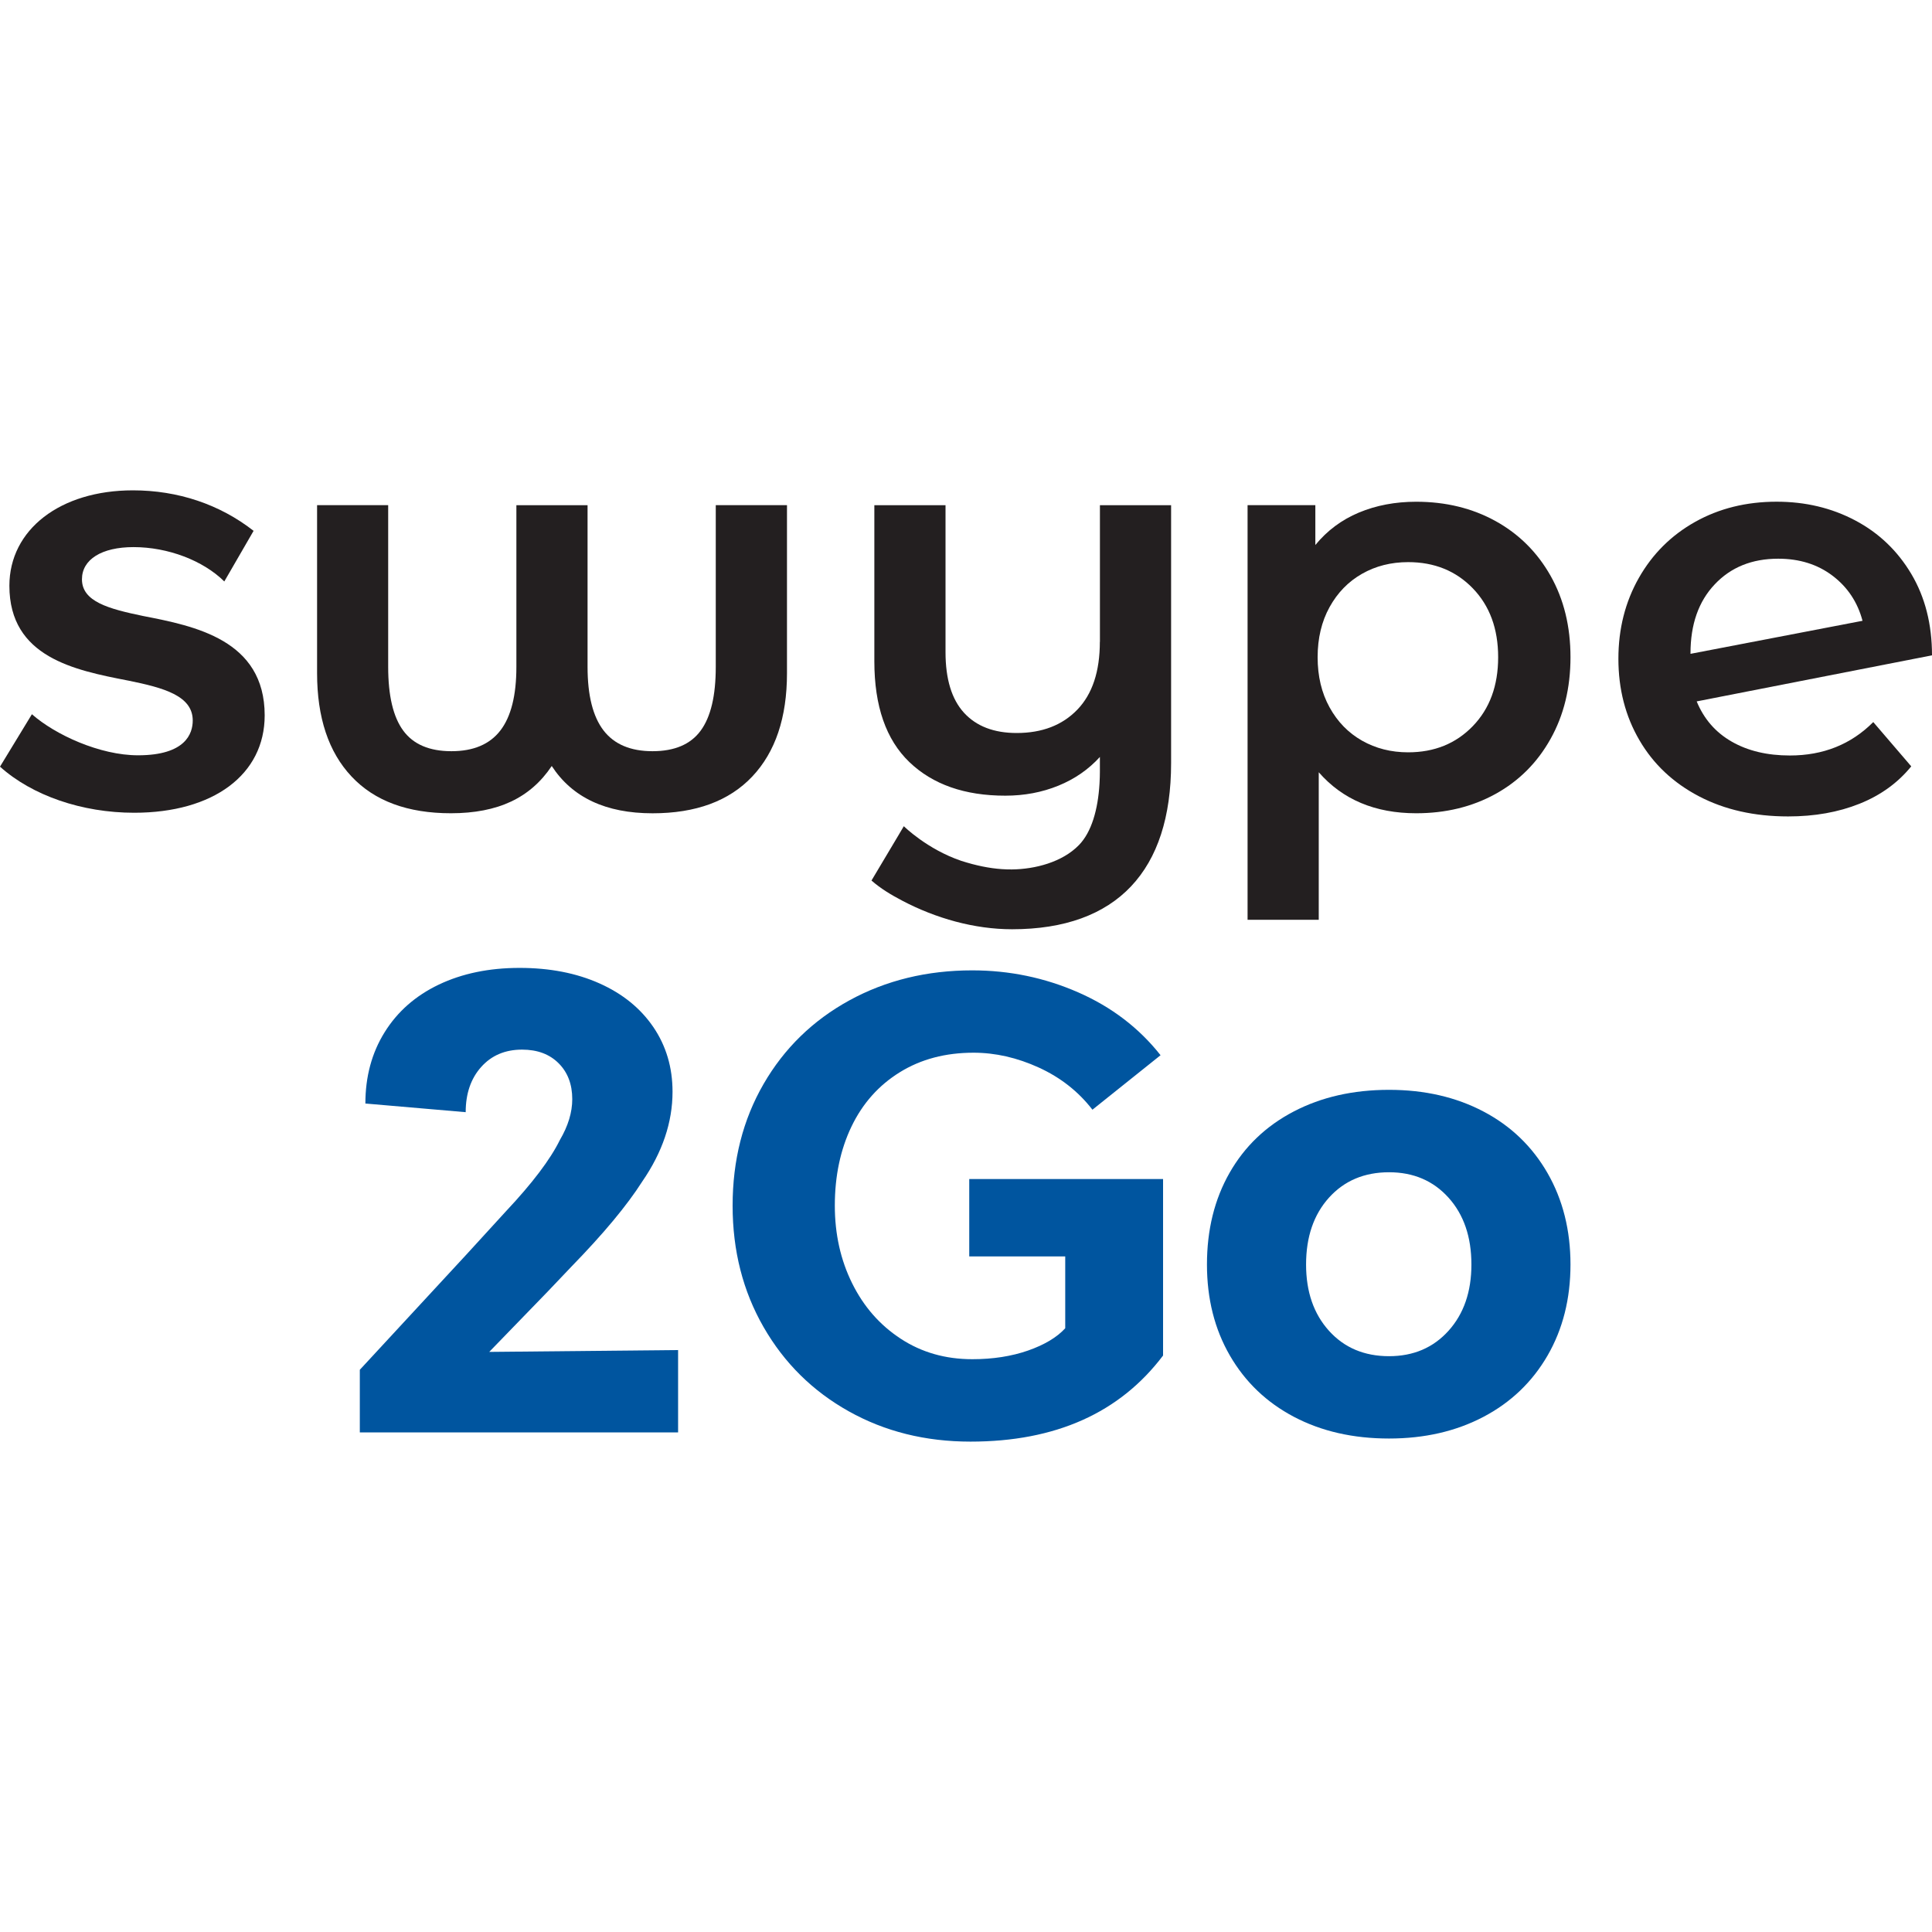
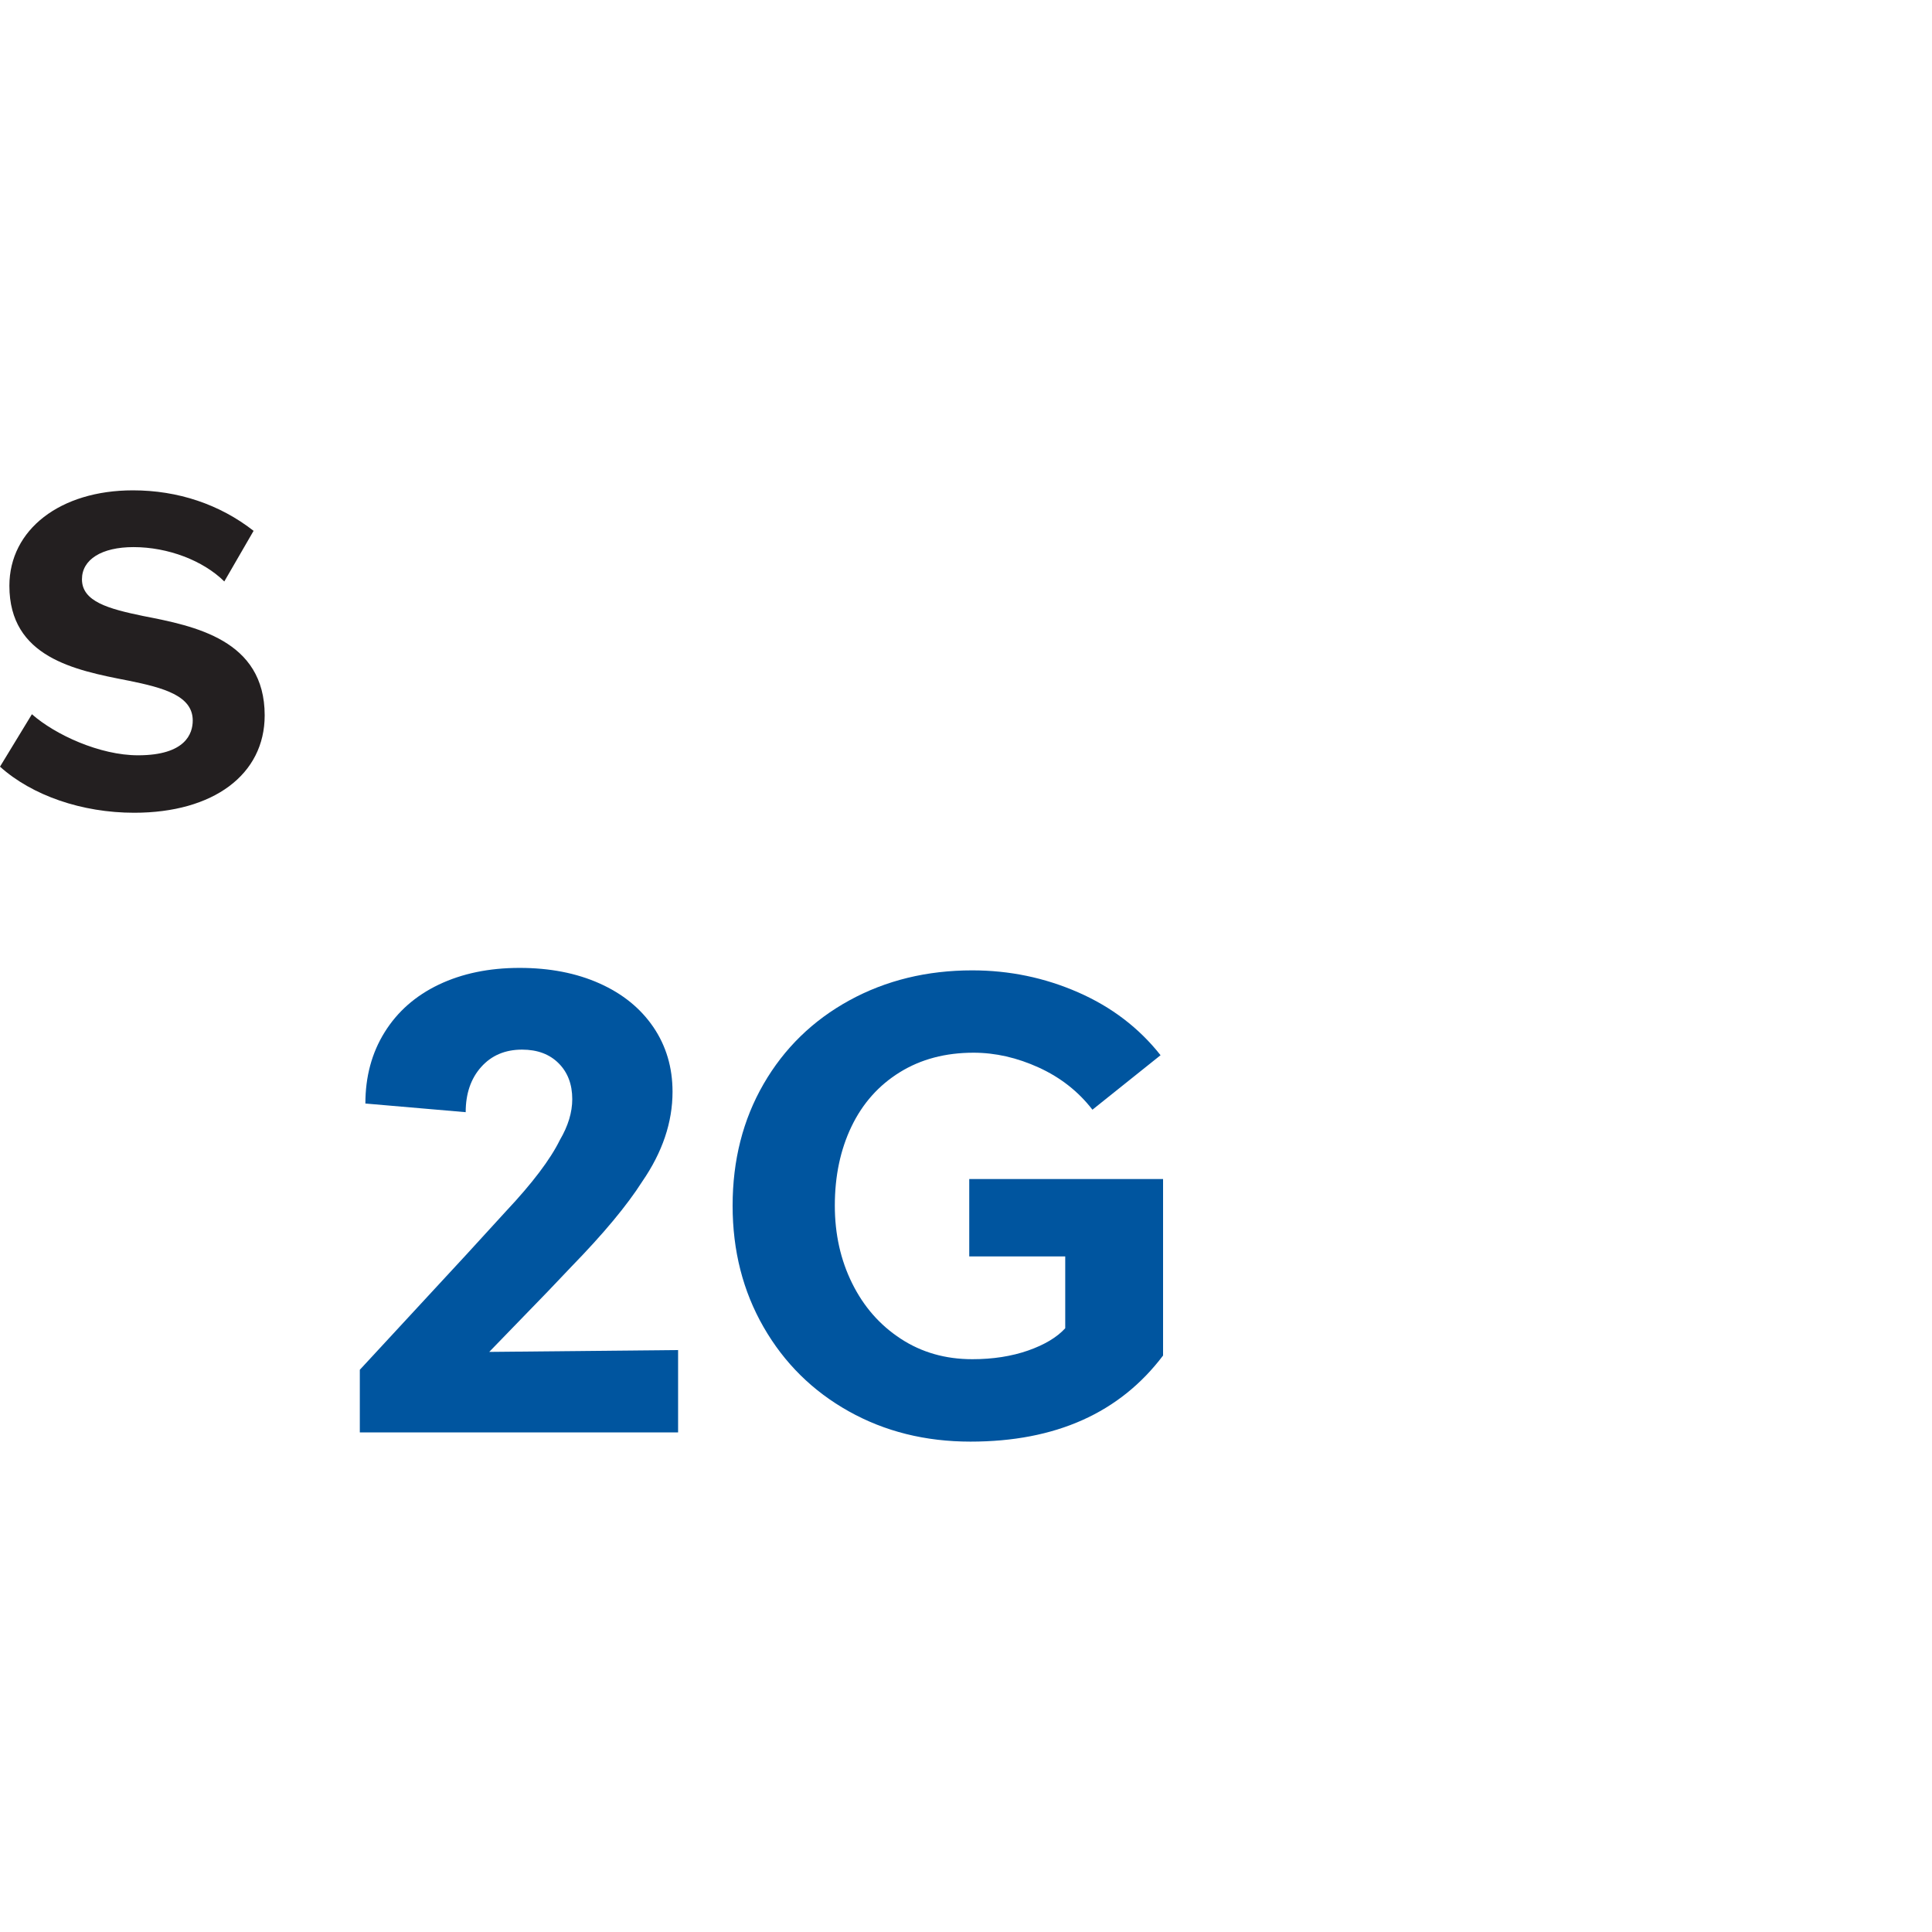
<svg xmlns="http://www.w3.org/2000/svg" version="1.1" id="Layer_1" x="0px" y="0px" viewBox="0 0 500 500" style="enable-background:new 0 0 500 500;">
  <style type="text/css">
	.st0{fill:#231F20;}
	.st1{fill:#00559F;}
</style>
-   <path class="st0" d="M185.24,172.59c0,7.47-1.3,12.97-3.91,16.51c-2.6,3.54-6.76,5.31-12.46,5.31c-5.7,0-9.93-1.8-12.68-5.38&#13;&#10; c-2.75-3.59-4.13-9.07-4.13-16.43v-41.86h-18.42v41.86c0,7.37-1.38,12.85-4.13,16.43c-2.75,3.59-6.98,5.38-12.68,5.38&#13;&#10; c-5.7,0-9.85-1.77-12.46-5.31c-2.61-3.54-3.91-9.04-3.91-16.51v-41.86H82.06v43.48c0,11.5,2.97,20.42,8.92,26.75&#13;&#10; c5.95,6.34,14.52,9.51,25.72,9.51c6.09,0,11.28-1.01,15.55-3.02c4.28-2.01,7.79-5.09,10.54-9.21c5.31,8.16,14,12.24,26.09,12.24&#13;&#10; c11.21,0,19.8-3.17,25.8-9.51c5.99-6.34,8.99-15.26,8.99-26.75v-43.48h-18.43V172.59z" />
-   <path class="st0" d="M381.16,187.92c-4.37,4.52-9.95,6.78-16.73,6.78c-4.42,0-8.4-1.01-11.94-3.02c-3.54-2.01-6.34-4.88-8.4-8.62&#13;&#10; c-2.06-3.73-3.09-8.05-3.09-12.97c0-4.91,1.03-9.24,3.09-12.97c2.06-3.73,4.86-6.61,8.4-8.62c3.53-2.01,7.51-3.02,11.94-3.02&#13;&#10; c6.78,0,12.36,2.26,16.73,6.78c4.37,4.52,6.56,10.46,6.56,17.83C387.72,177.46,385.53,183.4,381.16,187.92 M387.06,134.86&#13;&#10; c-6.05-3.34-12.9-5.01-20.56-5.01c-5.4,0-10.35,0.94-14.81,2.8c-4.47,1.87-8.23,4.67-11.28,8.4v-10.32h-17.54v107.31h18.42v-38.18&#13;&#10; c6.19,7.08,14.59,10.61,25.21,10.61c7.67,0,14.52-1.67,20.56-5.01c6.04-3.34,10.78-8.08,14.22-14.23&#13;&#10; c3.44-6.14,5.16-13.19,5.16-21.15c0-7.96-1.72-14.98-5.16-21.08C397.84,142.92,393.1,138.2,387.06,134.86" />
-   <path class="st0" d="M437.5,169.06c0-7.46,2.09-13.42,6.27-17.83c4.17-4.43,9.65-6.64,16.43-6.64c5.5,0,10.2,1.47,14.08,4.42&#13;&#10; c3.88,2.95,6.46,6.83,7.74,11.65l-44.52,8.55V169.06z M463.22,195.52c-5.86,0-10.87-1.19-15.04-3.58c-4.17-2.38-7.2-5.85-9.08-10.42&#13;&#10; L500,169.6c0-8.04-1.79-15.06-5.36-21.07c-3.57-6-8.41-10.62-14.52-13.85c-6.11-3.23-12.88-4.84-20.33-4.84&#13;&#10; c-7.84,0-14.87,1.74-21.07,5.21c-6.21,3.48-11.07,8.32-14.59,14.52c-3.52,6.21-5.29,13.18-5.29,20.92c0,7.84,1.81,14.87,5.44,21.07&#13;&#10; c3.62,6.21,8.76,11.04,15.41,14.52c6.65,3.48,14.34,5.21,23.08,5.21c6.85,0,13-1.09,18.46-3.28c5.46-2.18,9.93-5.41,13.4-9.68&#13;&#10; l-9.83-11.46C479.05,192.64,471.86,195.52,463.22,195.52" />
-   <path class="st0" d="M284.64,166.11c0,7.67-1.94,13.51-5.82,17.54c-3.88,4.03-9.12,6.05-15.7,6.05c-5.9,0-10.44-1.75-13.63-5.23&#13;&#10; c-3.19-3.49-4.79-8.72-4.79-15.7v-38.03h-18.42v40.39c0,11.6,3.02,20.29,9.06,26.09c6.05,5.8,14.32,8.7,24.84,8.7&#13;&#10; c4.91,0,9.48-0.86,13.71-2.58c4.22-1.72,7.81-4.2,10.76-7.44v3.68l0,0.13h0c0,0.92-0.03,1.82-0.08,2.71l-0.02,0.41&#13;&#10; c-0.4,6.71-2.06,12.53-5.33,15.88c-4.32,4.43-11.36,6.24-17.36,6.3c-3.46,0.03-6.83-0.5-10.12-1.36l-0.16-0.04&#13;&#10; c-0.93-0.25-1.85-0.52-2.77-0.81c-8.9-3.01-14.9-8.98-14.9-8.98l-1.14,1.92l0,0.01c-2.2,3.7-7.23,12.13-7.23,12.13&#13;&#10; c2.41,2.11,5.16,3.75,7.99,5.23c8.64,4.54,18.6,7.38,28.4,7.38c27.22,0,41.15-15.27,41.15-42.98v-2.19v-64.58h-18.42V166.11z" />
  <path class="st0" d="M37.05,159.42c-8.98-1.86-15.84-3.73-15.84-9.5c0-5.14,5.11-8.33,13.35-8.33c8.9,0,17.99,3.46,23.49,8.89&#13;&#10; l7.58-13.1c-8.78-6.86-19.57-10.48-31.23-10.48c-18.82,0-31.97,10.16-31.97,24.7c0,18.53,16.95,21.84,30.56,24.5l0.22,0.04&#13;&#10; c9.12,1.85,16.67,3.9,16.67,10.33c0,3.36-1.84,9-14.17,9c-9.84,0-21.41-5.3-27.45-10.63L0,198.41c8.31,7.48,21.23,11.93,34.72,11.93&#13;&#10; c20.52,0,33.78-9.89,33.78-25.2C68.5,165.56,50.33,162.01,37.05,159.42" />
  <g>
    <path class="st1" d="M120.69,324.69l10.26-11.22c6.83-7.27,11.48-13.41,13.94-18.43c2.14-3.63,3.21-7.16,3.21-10.58&#13;&#10;  c0-3.85-1.18-6.94-3.53-9.29c-2.35-2.35-5.5-3.53-9.46-3.53c-4.38,0-7.91,1.5-10.58,4.49c-2.67,2.99-4.01,6.89-4.01,11.7&#13;&#10;  l-25.96-2.24c0-6.94,1.65-13.09,4.97-18.43c3.31-5.34,7.99-9.46,14.02-12.34c6.04-2.88,13.01-4.33,20.92-4.33&#13;&#10;  c7.8,0,14.69,1.34,20.67,4.01c5.98,2.67,10.63,6.44,13.94,11.3c3.31,4.86,4.97,10.44,4.97,16.75c0,7.91-2.62,15.65-7.85,23.24&#13;&#10;  c-3.95,6.2-10.05,13.52-18.27,21.96l-6.25,6.57l-15.07,15.55l48.88-0.48v21.32H93.12V354.5L120.69,324.69z" />
    <path class="st1" d="M219.65,365.24c-9.35-5.23-16.7-12.5-22.04-21.8c-5.34-9.29-8.01-19.76-8.01-31.41&#13;&#10;  c0-11.75,2.67-22.25,8.01-31.49c5.34-9.24,12.74-16.45,22.2-21.64c9.46-5.18,20.06-7.77,31.81-7.77c9.62,0,18.75,1.9,27.41,5.69&#13;&#10;  c8.65,3.79,15.76,9.22,21.32,16.27l-17.63,14.1c-3.63-4.7-8.25-8.33-13.86-10.9c-5.61-2.56-11.24-3.85-16.91-3.85&#13;&#10;  c-7.27,0-13.62,1.68-19.07,5.05c-5.45,3.37-9.62,8.04-12.5,14.02c-2.88,5.99-4.33,12.82-4.33,20.51c0,7.37,1.5,14.08,4.49,20.11&#13;&#10;  c2.99,6.04,7.18,10.82,12.58,14.34c5.39,3.53,11.56,5.29,18.51,5.29c5.34,0,10.15-0.75,14.43-2.24c4.27-1.5,7.48-3.42,9.62-5.77&#13;&#10;  v-18.59h-24.84v-20.03h50.16v45.68c-11.22,14.85-27.83,22.28-49.84,22.28C239.5,373.09,229,370.48,219.65,365.24z" />
-     <path class="st1" d="M334.88,366.68c-7.11-3.74-12.63-9.03-16.59-15.87c-3.95-6.83-5.93-14.69-5.93-23.56&#13;&#10;  c0-8.98,1.95-16.88,5.85-23.72c3.9-6.84,9.43-12.13,16.59-15.87c7.16-3.74,15.39-5.61,24.68-5.61c9.19,0,17.33,1.87,24.44,5.61&#13;&#10;  c7.11,3.74,12.63,9.06,16.59,15.95c3.95,6.89,5.93,14.77,5.93,23.64s-1.98,16.72-5.93,23.56c-3.96,6.84-9.48,12.13-16.59,15.87&#13;&#10;  c-7.11,3.74-15.25,5.61-24.44,5.61C350.19,372.29,341.99,370.42,334.88,366.68z M374.87,344.41c3.95-4.38,5.93-10.1,5.93-17.15&#13;&#10;  c0-7.16-1.98-12.93-5.93-17.31c-3.95-4.38-9.08-6.57-15.38-6.57c-6.41,0-11.59,2.19-15.55,6.57c-3.95,4.38-5.93,10.15-5.93,17.31&#13;&#10;  c0,7.05,1.98,12.77,5.93,17.15c3.95,4.38,9.14,6.57,15.55,6.57C365.79,350.98,370.92,348.79,374.87,344.41z" />
  </g>
</svg>